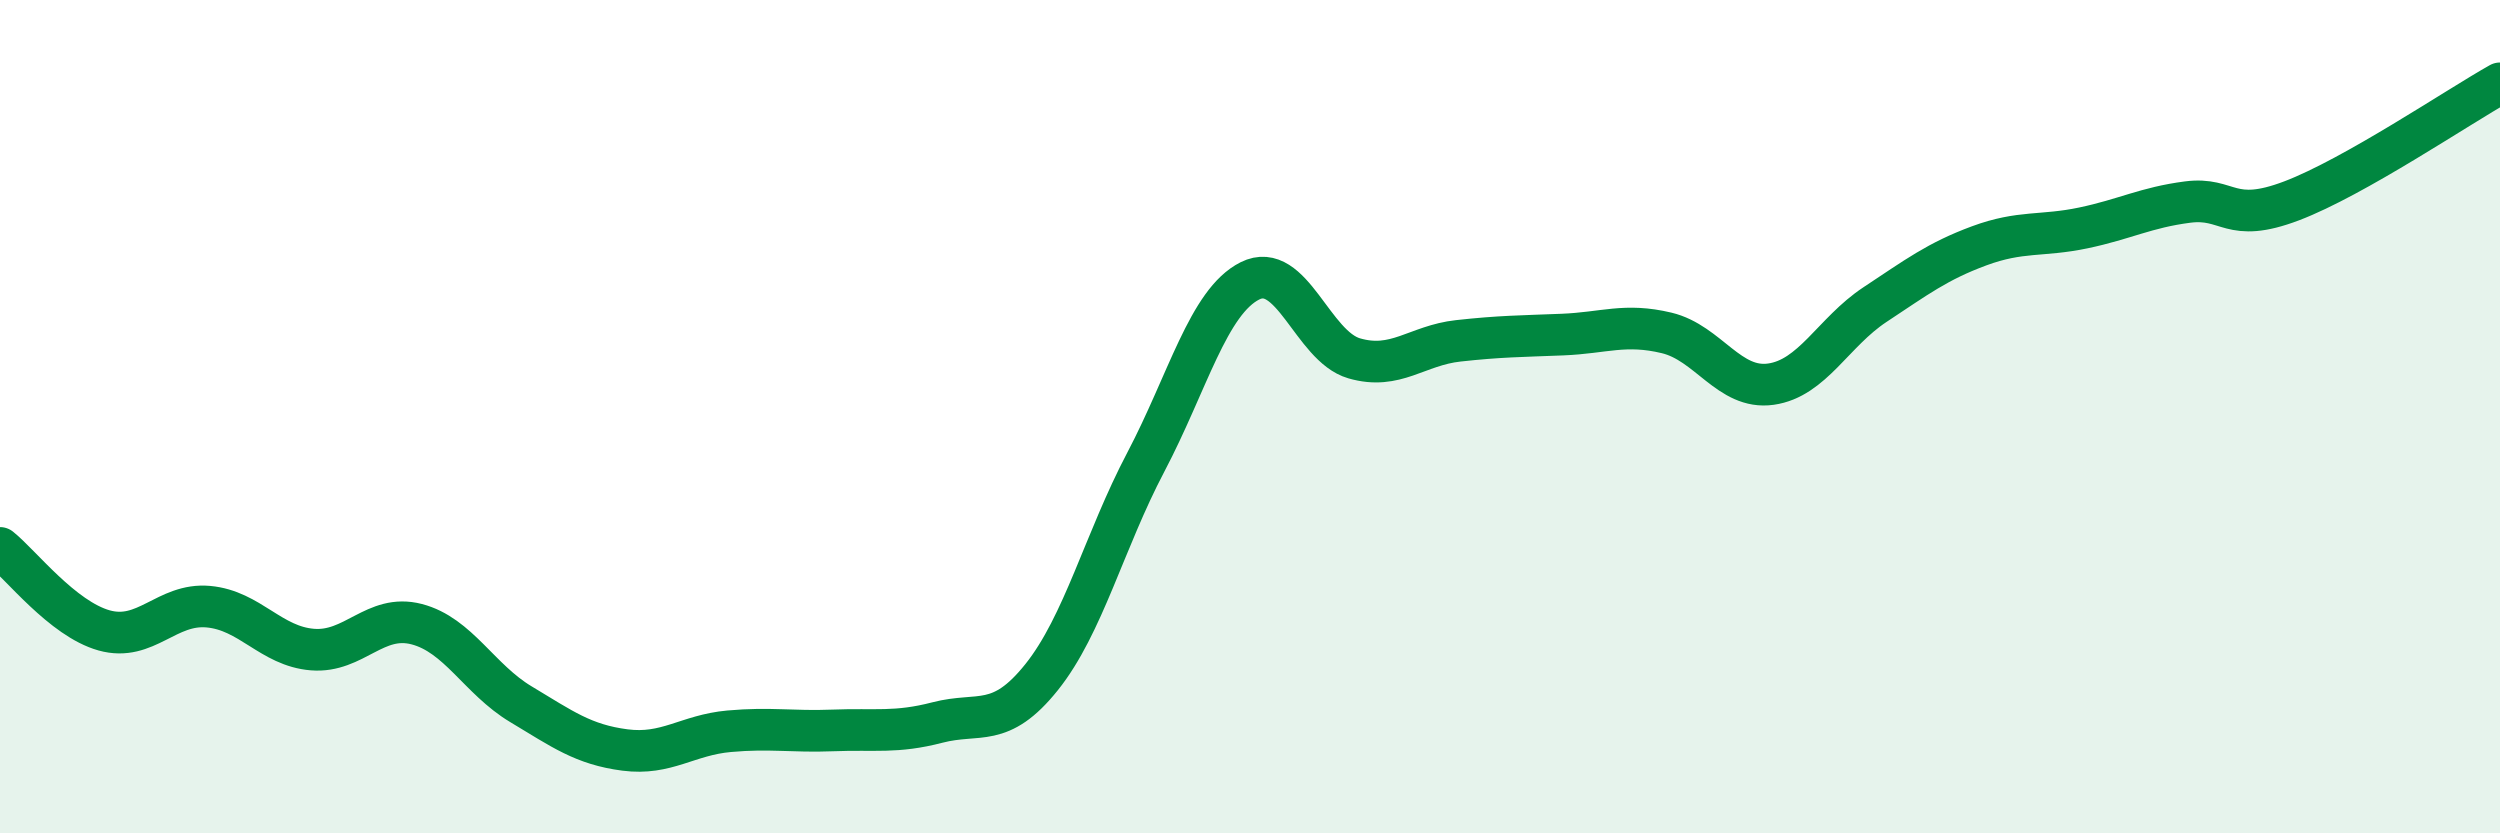
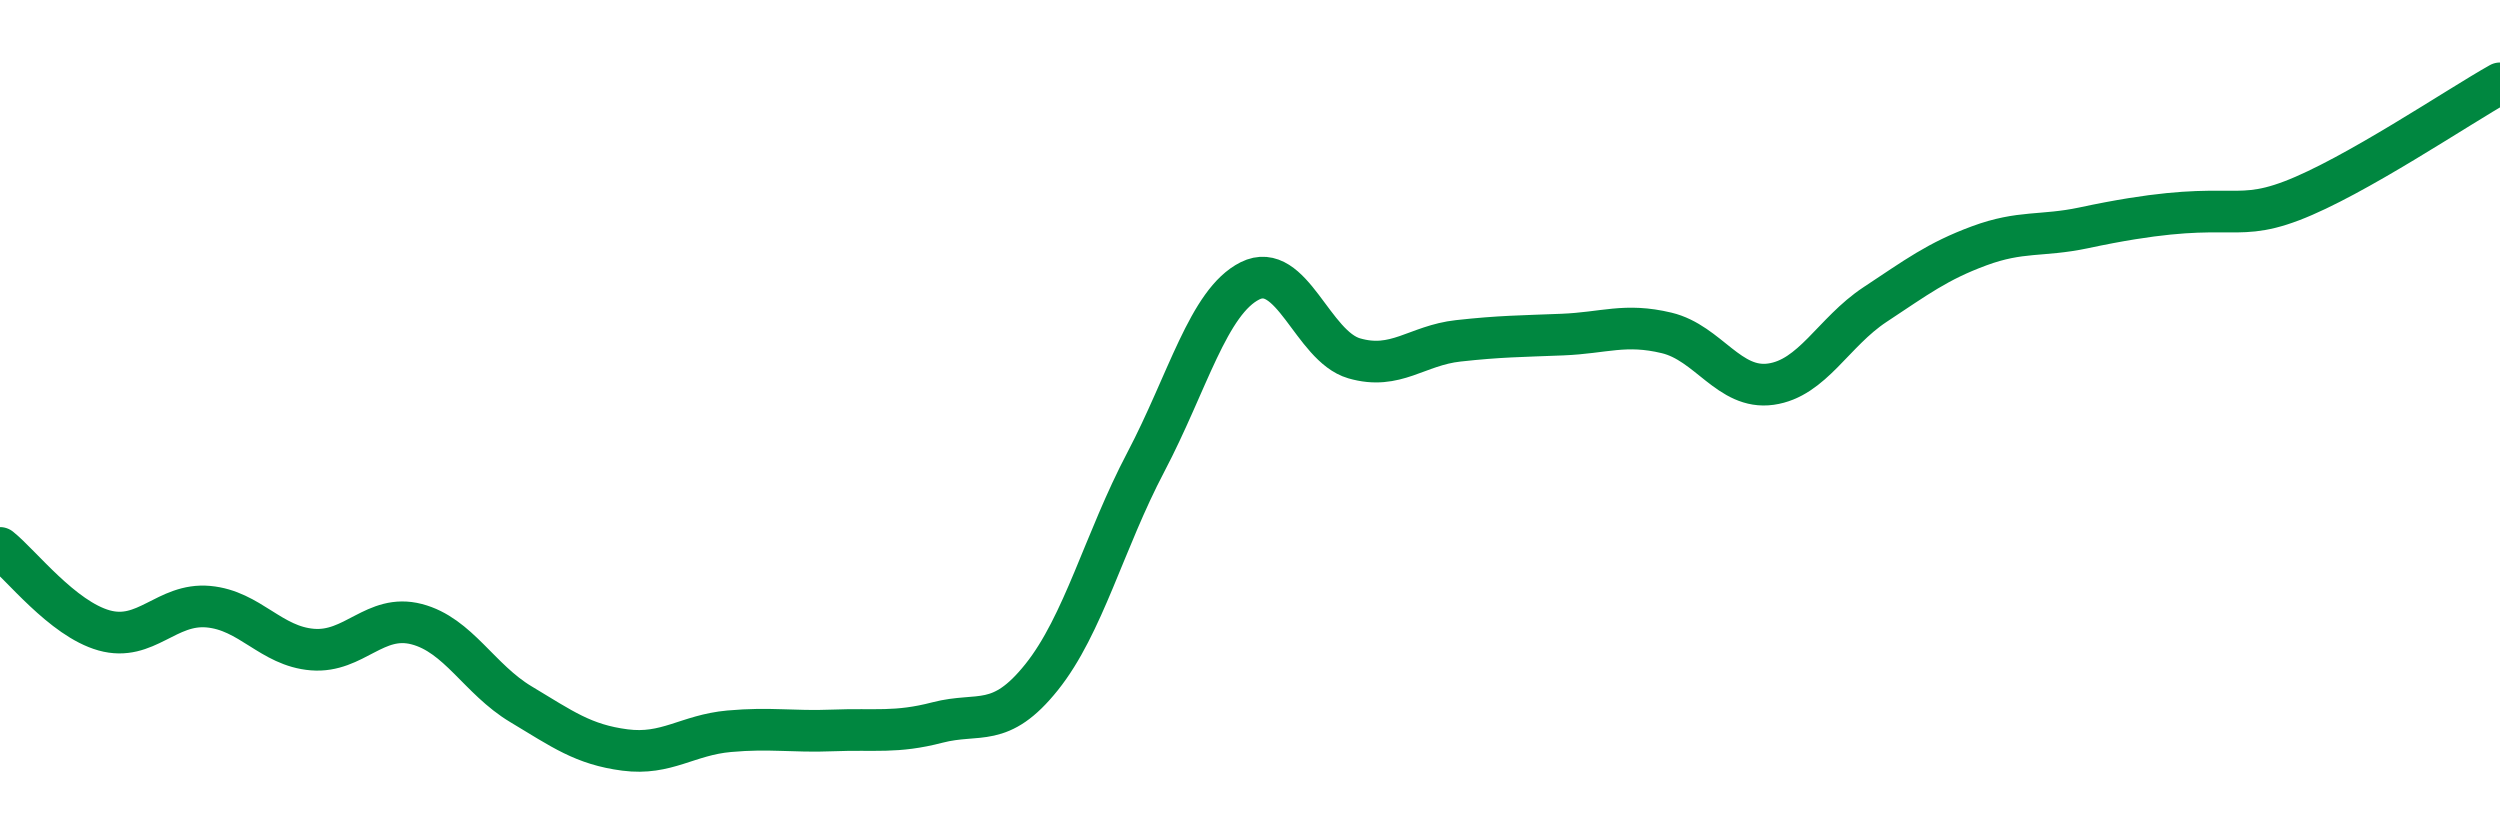
<svg xmlns="http://www.w3.org/2000/svg" width="60" height="20" viewBox="0 0 60 20">
-   <path d="M 0,13.15 C 0.5,13.55 1.5,14.85 2.5,15.13 C 3.5,15.41 4,14.47 5,14.56 C 6,14.65 6.5,15.51 7.5,15.59 C 8.5,15.67 9,14.72 10,14.98 C 11,15.24 11.5,16.3 12.5,16.9 C 13.5,17.5 14,17.87 15,18 C 16,18.13 16.5,17.64 17.5,17.55 C 18.5,17.46 19,17.57 20,17.53 C 21,17.49 21.5,17.6 22.5,17.34 C 23.5,17.08 24,17.5 25,16.25 C 26,15 26.5,12.99 27.5,11.09 C 28.5,9.19 29,7.24 30,6.74 C 31,6.24 31.5,8.31 32.5,8.6 C 33.5,8.89 34,8.29 35,8.18 C 36,8.07 36.5,8.07 37.5,8.03 C 38.5,7.99 39,7.75 40,7.99 C 41,8.23 41.5,9.36 42.5,9.22 C 43.5,9.08 44,7.97 45,7.31 C 46,6.65 46.5,6.27 47.5,5.9 C 48.5,5.53 49,5.68 50,5.47 C 51,5.26 51.5,4.98 52.5,4.85 C 53.5,4.72 53.5,5.39 55,4.82 C 56.5,4.25 59,2.56 60,2L60 20L0 20Z" fill="#008740" opacity="0.1" stroke-linecap="round" stroke-linejoin="round" />
-   <path d="M 0,13.15 C 0.5,13.55 1.5,14.85 2.5,15.13 C 3.5,15.41 4,14.47 5,14.56 C 6,14.65 6.5,15.51 7.5,15.59 C 8.5,15.67 9,14.72 10,14.98 C 11,15.24 11.5,16.3 12.5,16.9 C 13.5,17.5 14,17.87 15,18 C 16,18.13 16.5,17.64 17.5,17.55 C 18.5,17.46 19,17.57 20,17.53 C 21,17.49 21.5,17.6 22.5,17.34 C 23.5,17.08 24,17.5 25,16.25 C 26,15 26.5,12.99 27.5,11.09 C 28.5,9.19 29,7.24 30,6.74 C 31,6.24 31.5,8.31 32.5,8.6 C 33.5,8.89 34,8.29 35,8.18 C 36,8.07 36.5,8.07 37.5,8.03 C 38.5,7.99 39,7.75 40,7.99 C 41,8.23 41.5,9.36 42.5,9.22 C 43.5,9.08 44,7.97 45,7.31 C 46,6.65 46.5,6.27 47.5,5.9 C 48.5,5.53 49,5.68 50,5.47 C 51,5.26 51.5,4.98 52.5,4.85 C 53.5,4.72 53.5,5.39 55,4.82 C 56.5,4.25 59,2.56 60,2" stroke="#008740" stroke-width="1" fill="none" stroke-linecap="round" stroke-linejoin="round" />
+   <path d="M 0,13.15 C 0.5,13.55 1.5,14.85 2.5,15.13 C 3.5,15.41 4,14.47 5,14.56 C 6,14.65 6.5,15.51 7.5,15.59 C 8.5,15.67 9,14.72 10,14.98 C 11,15.24 11.5,16.3 12.5,16.9 C 13.5,17.5 14,17.87 15,18 C 16,18.13 16.5,17.64 17.5,17.55 C 18.5,17.46 19,17.57 20,17.53 C 21,17.49 21.5,17.6 22.5,17.34 C 23.5,17.08 24,17.5 25,16.25 C 26,15 26.5,12.99 27.5,11.09 C 28.5,9.19 29,7.24 30,6.74 C 31,6.24 31.5,8.31 32.5,8.6 C 33.5,8.89 34,8.29 35,8.18 C 36,8.07 36.5,8.07 37.5,8.03 C 38.5,7.99 39,7.75 40,7.99 C 41,8.23 41.5,9.36 42.5,9.22 C 43.5,9.08 44,7.97 45,7.31 C 46,6.65 46.5,6.27 47.5,5.9 C 48.5,5.53 49,5.68 50,5.47 C 53.5,4.72 53.5,5.39 55,4.82 C 56.5,4.25 59,2.56 60,2" stroke="#008740" stroke-width="1" fill="none" stroke-linecap="round" stroke-linejoin="round" />
</svg>